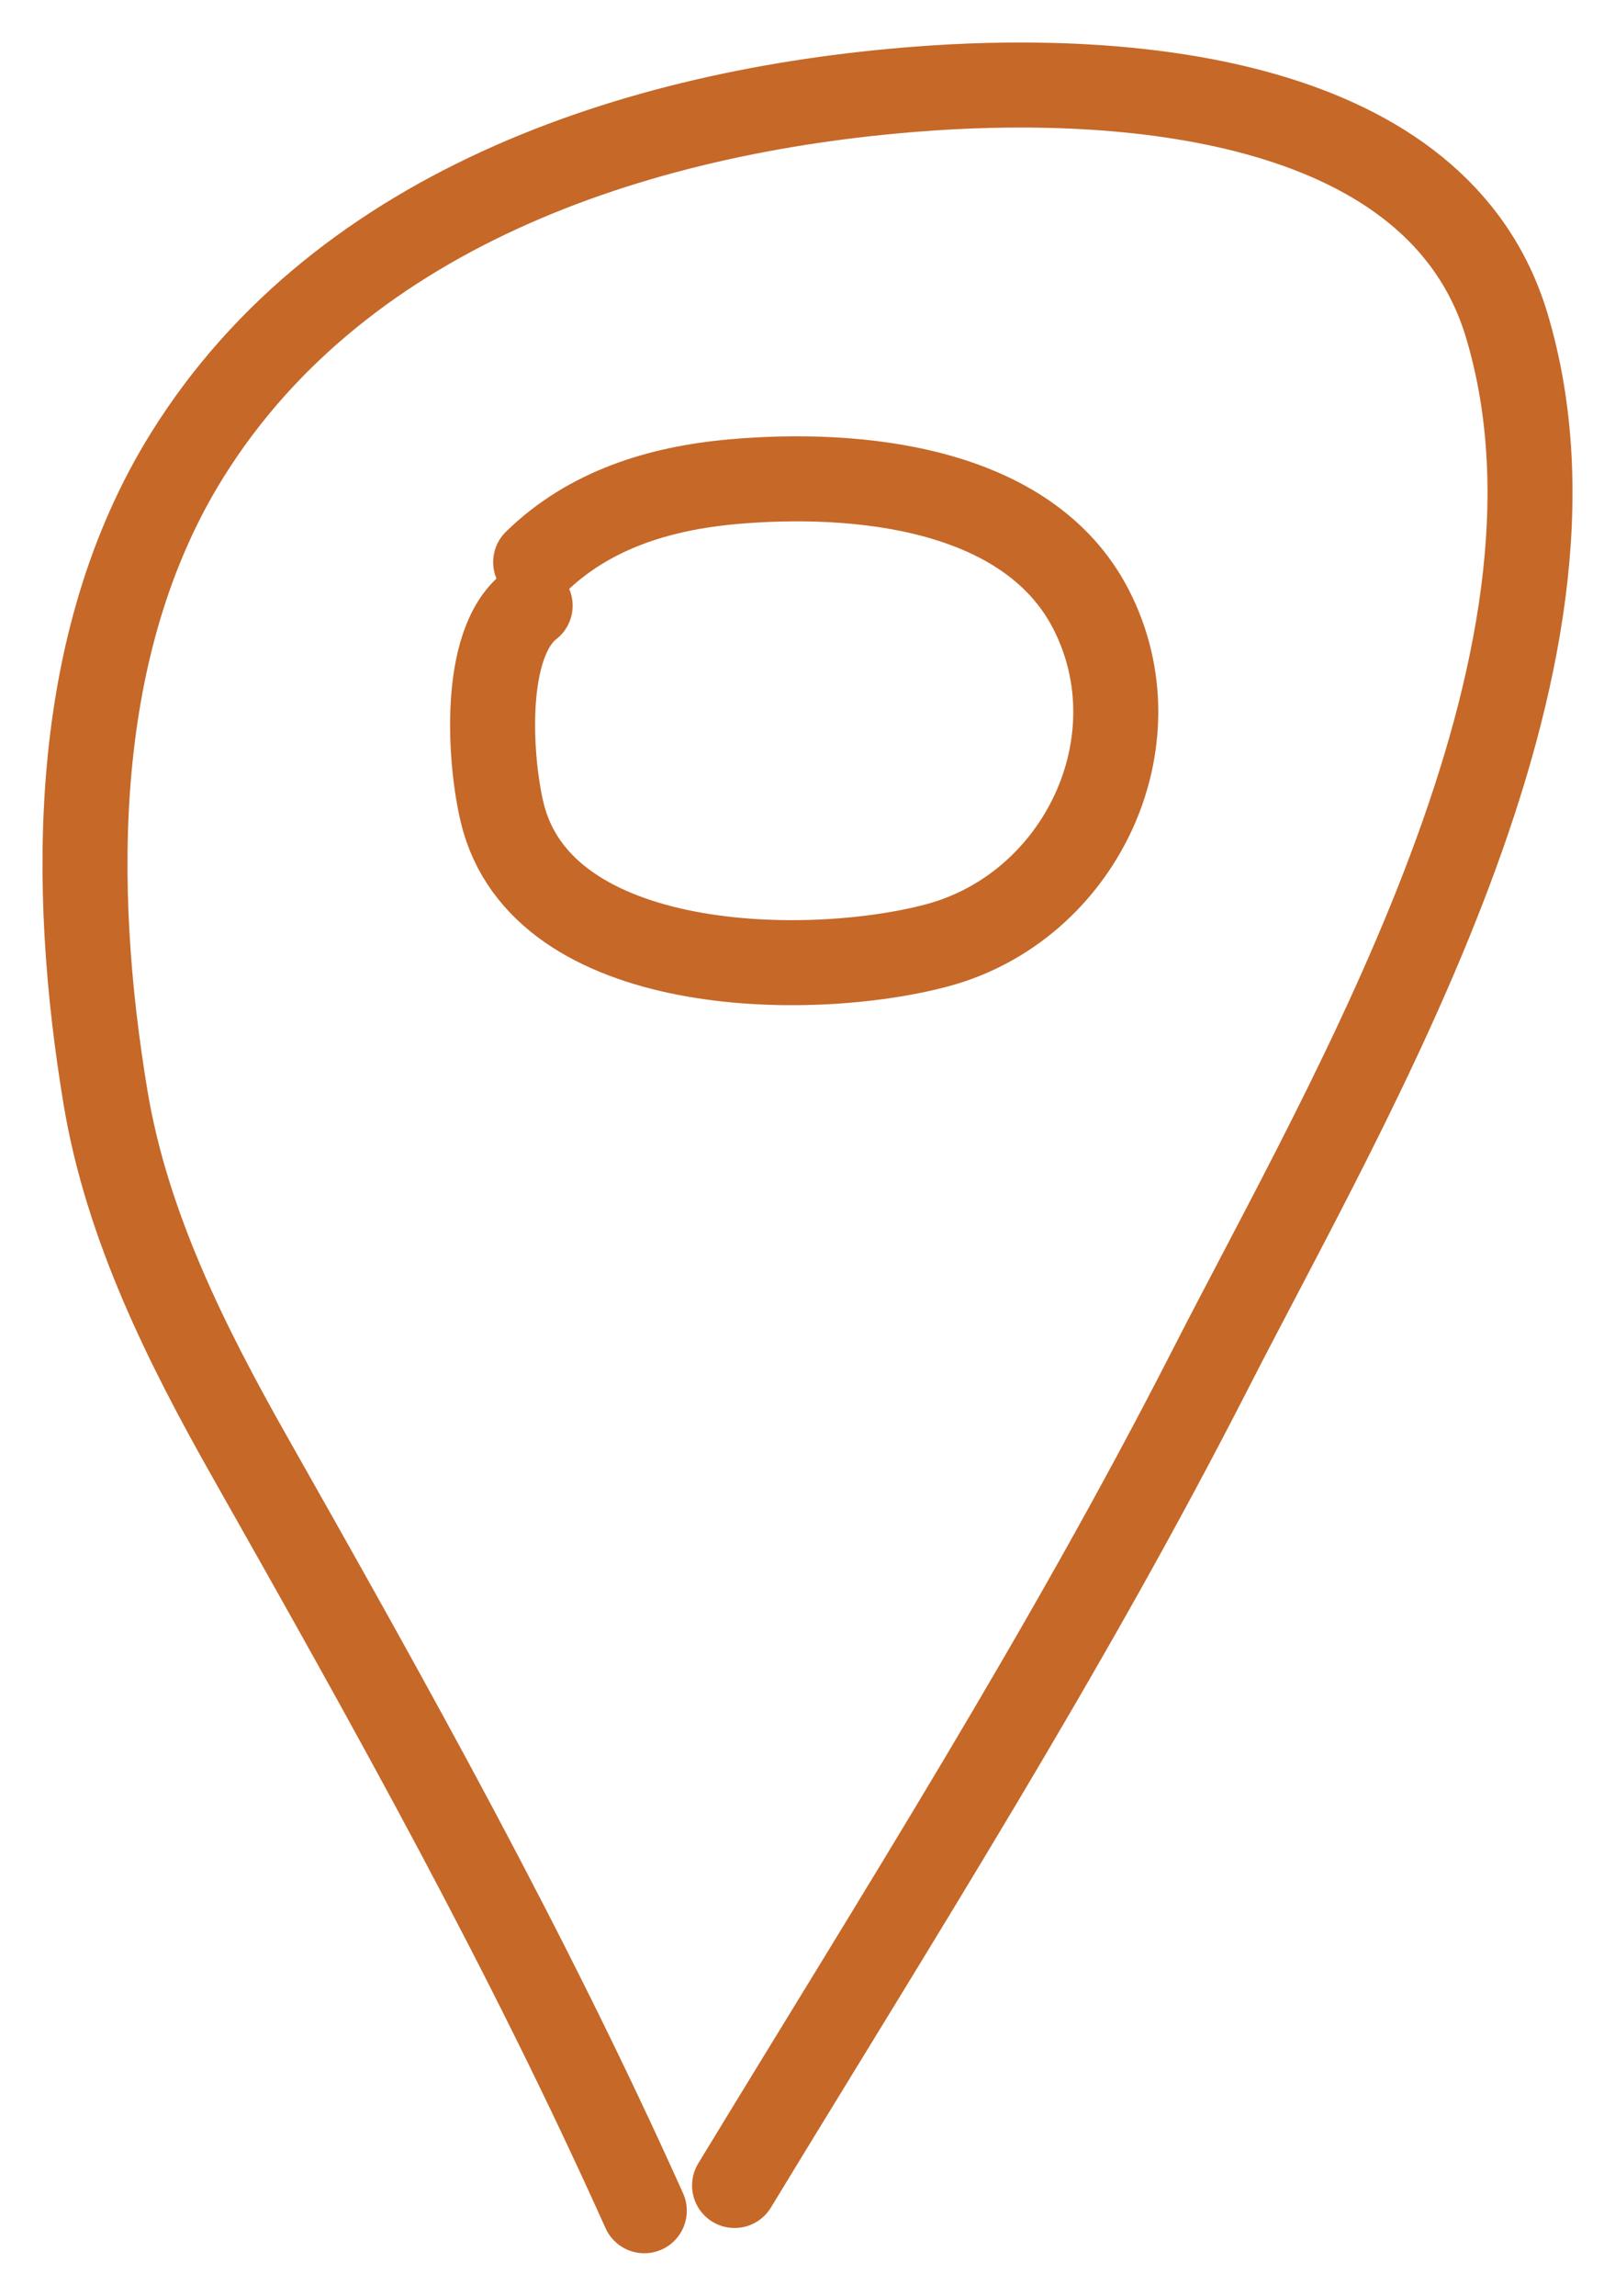
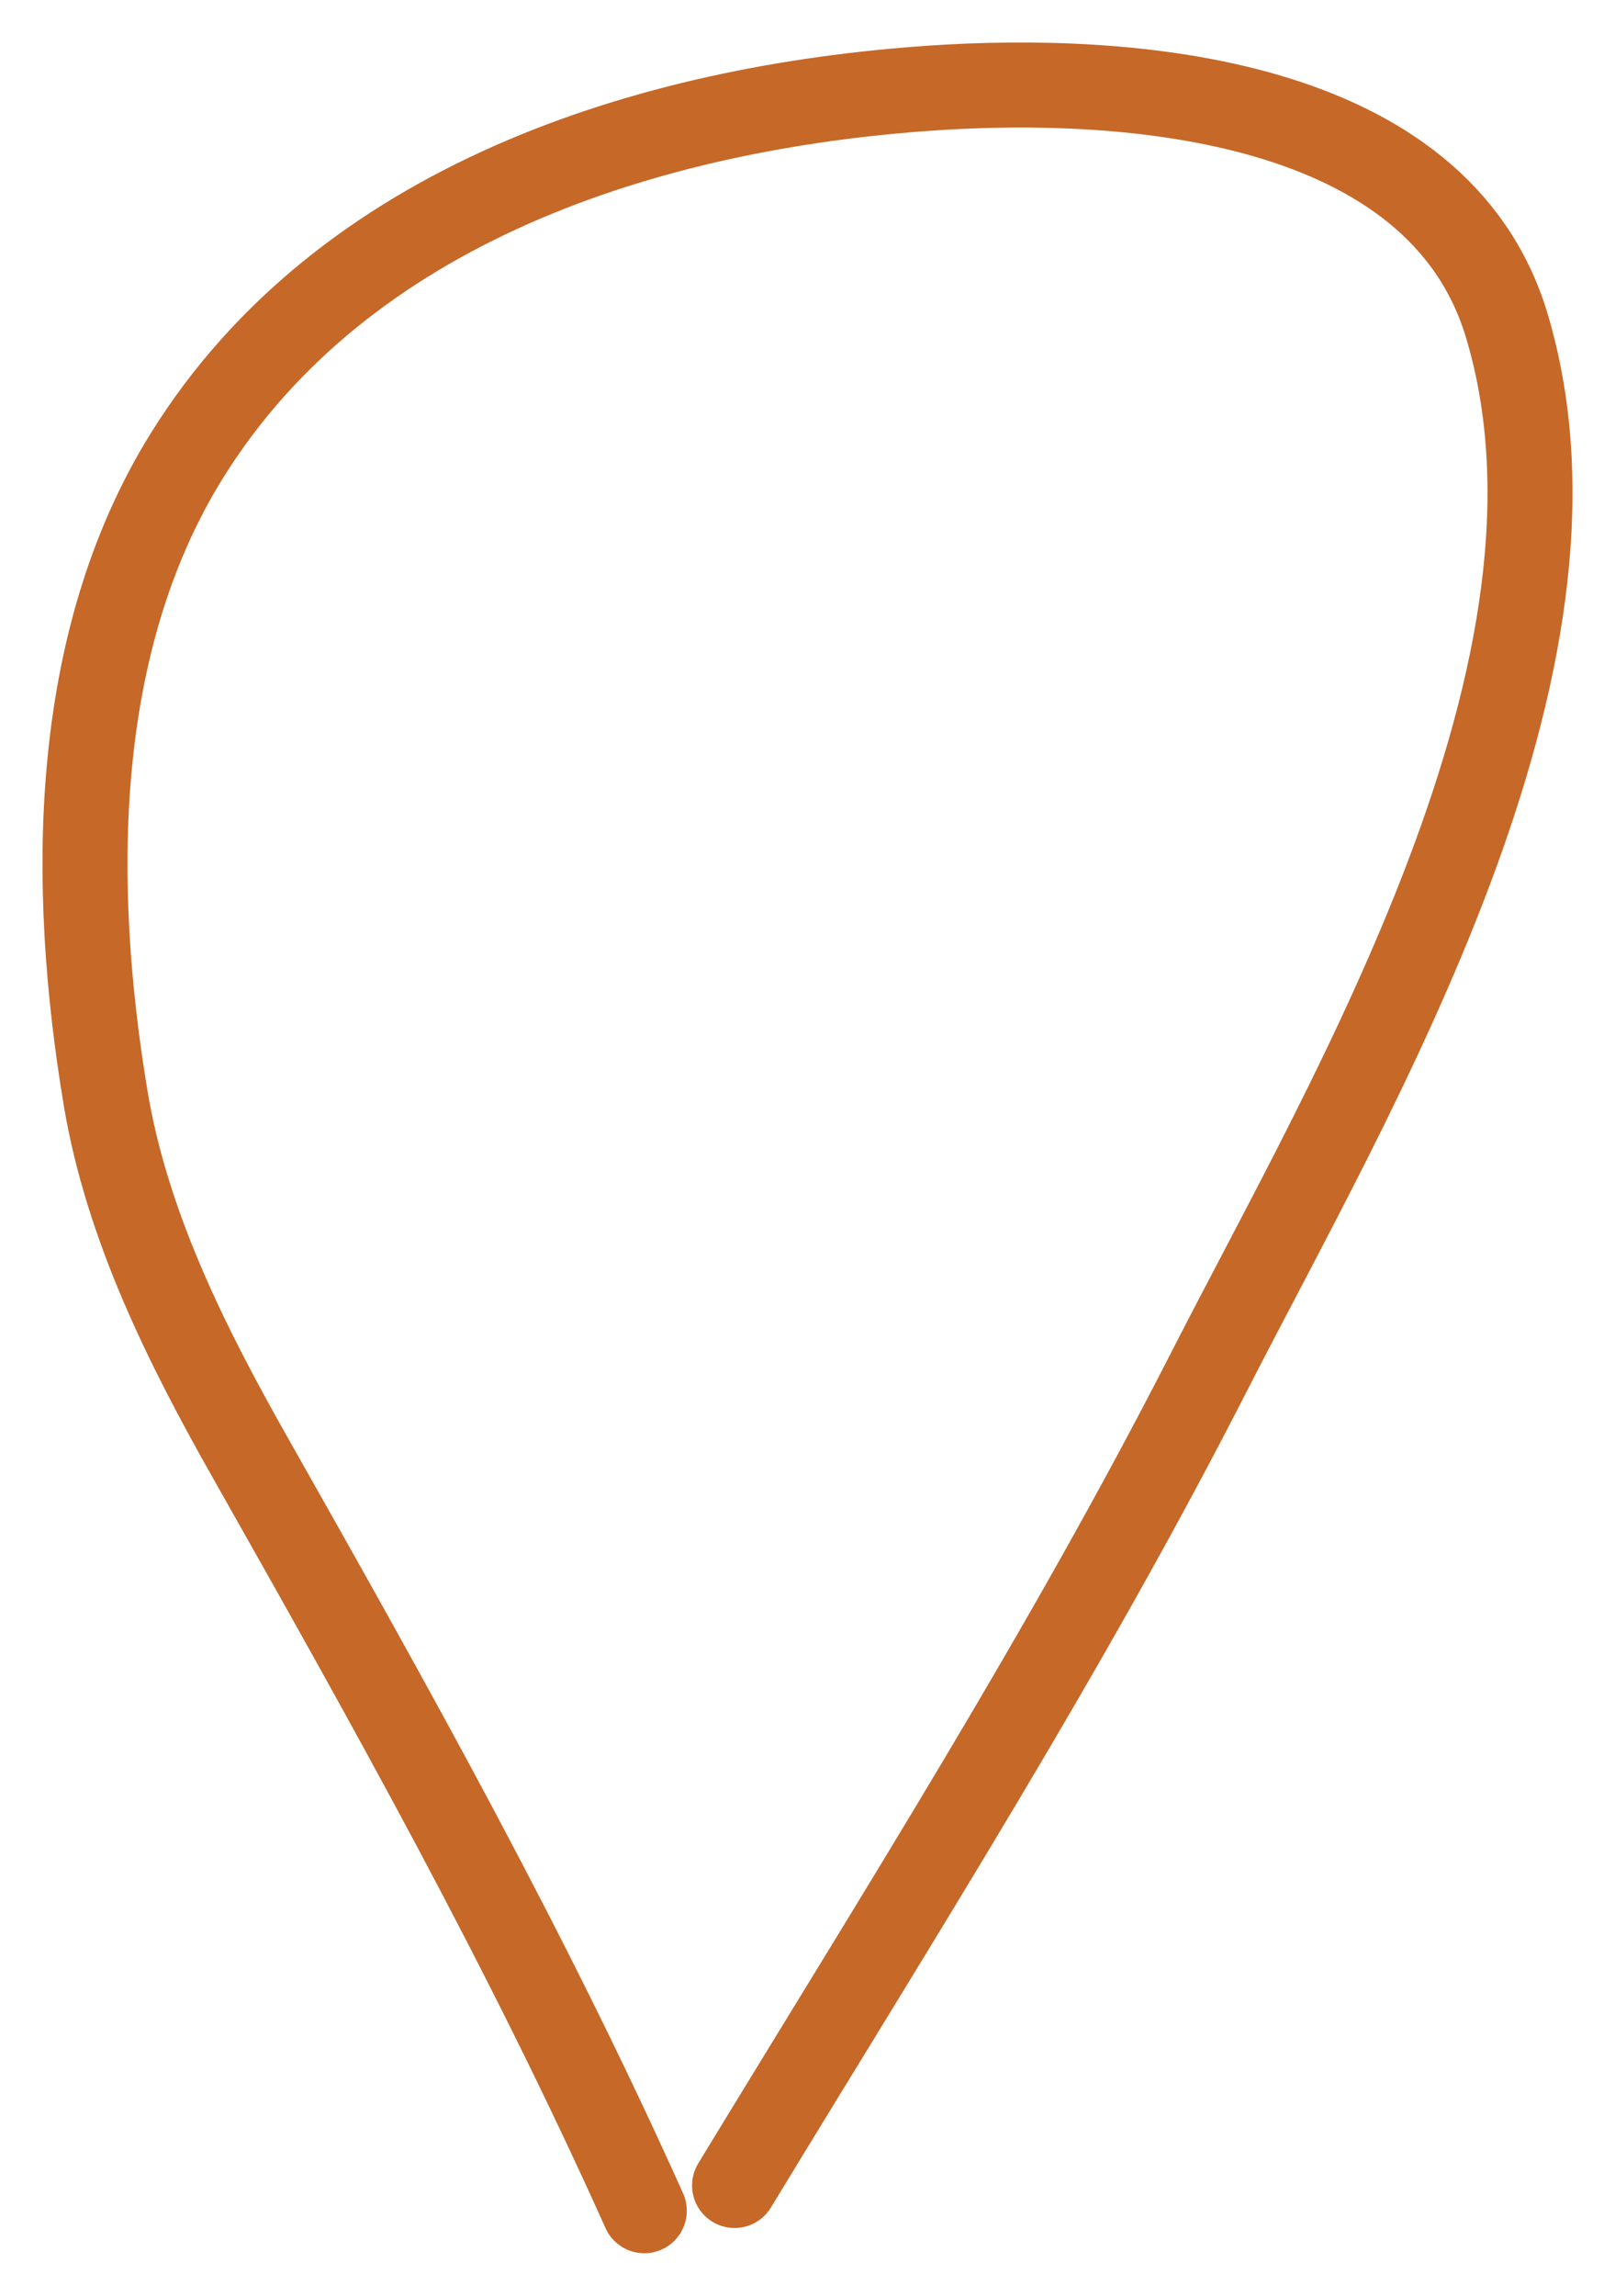
<svg xmlns="http://www.w3.org/2000/svg" width="19" height="27" viewBox="0 0 19 27" fill="none">
  <path d="M7.58 26C6.199 22.924 4.603 20.075 2.945 17.145C2.196 15.822 1.493 14.419 1.242 12.911C0.828 10.422 0.825 7.563 2.203 5.352C4.043 2.4 7.626 1.261 10.969 1.035C13.249 0.882 16.92 1.127 17.728 3.833C18.92 7.822 15.909 12.835 14.23 16.122C12.542 19.427 10.568 22.535 8.642 25.703" stroke="#C66828" stroke-linecap="round" />
-   <path d="M6.237 7.123C5.662 7.567 5.763 8.95 5.907 9.553C6.367 11.484 9.528 11.52 11.028 11.117C12.708 10.666 13.636 8.722 12.835 7.165C12.092 5.721 10.072 5.537 8.625 5.665C7.747 5.743 6.924 6.002 6.302 6.611" stroke="#C66828" stroke-linecap="round" />
</svg>